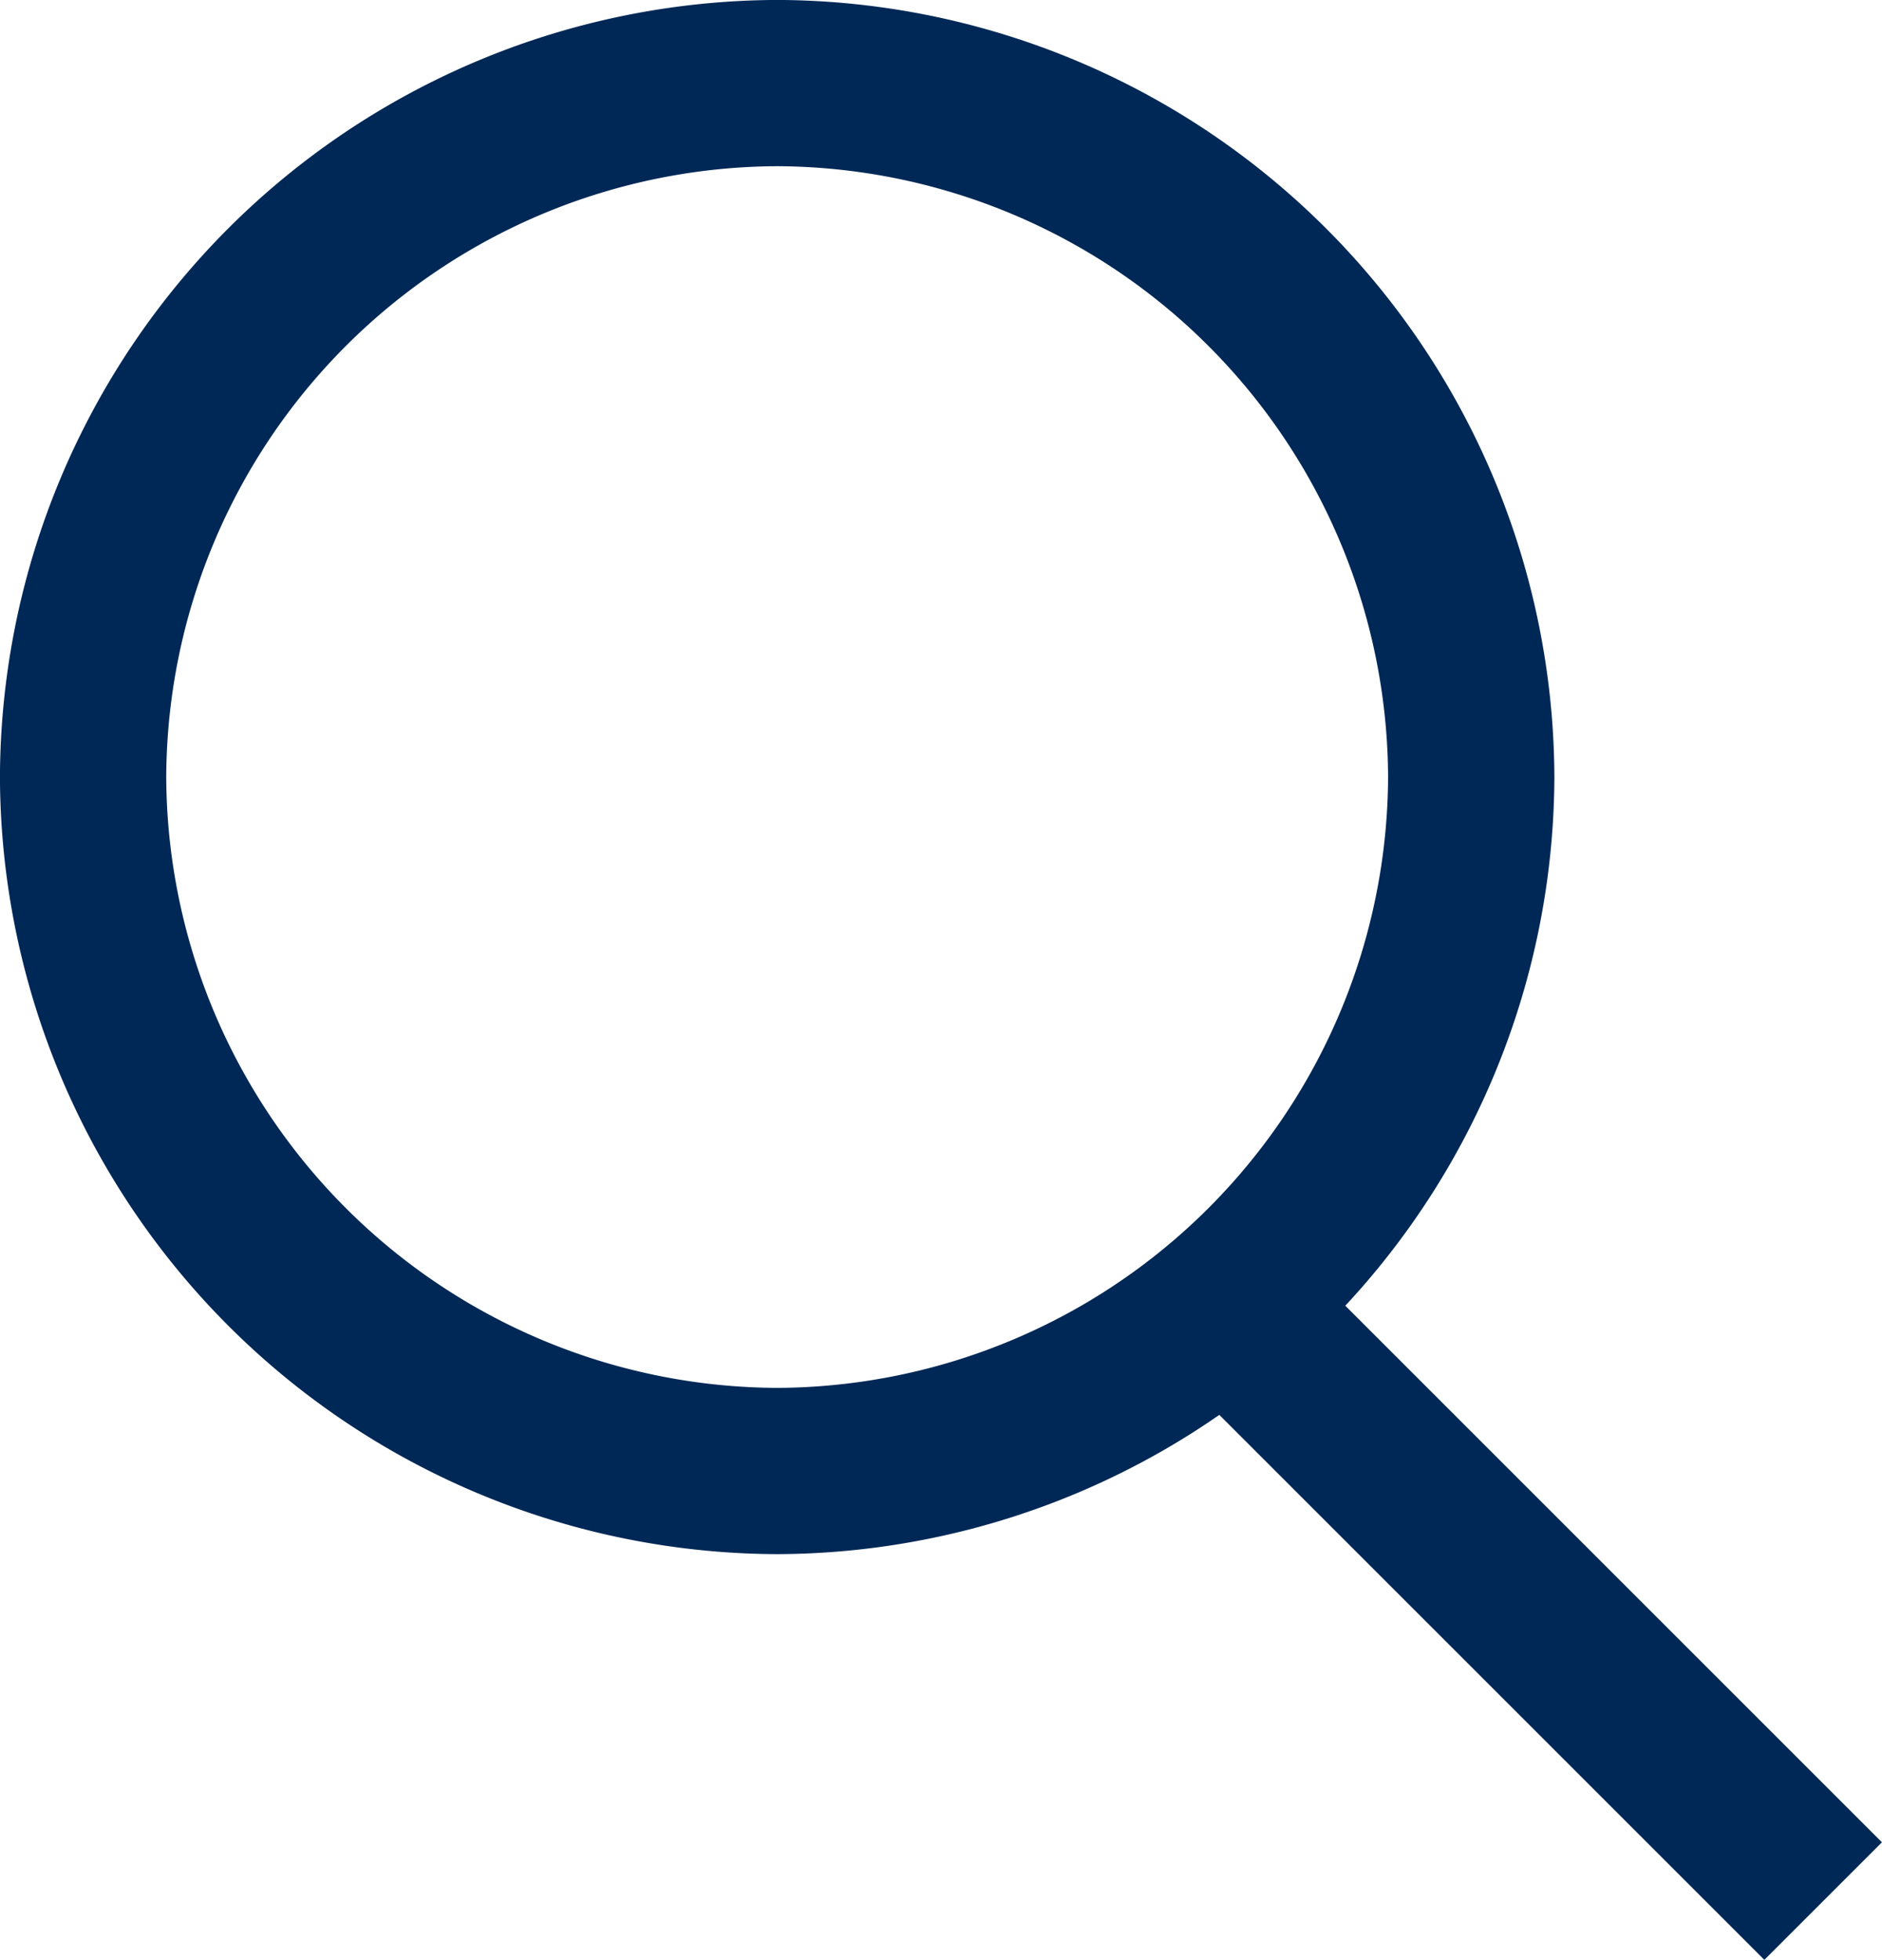
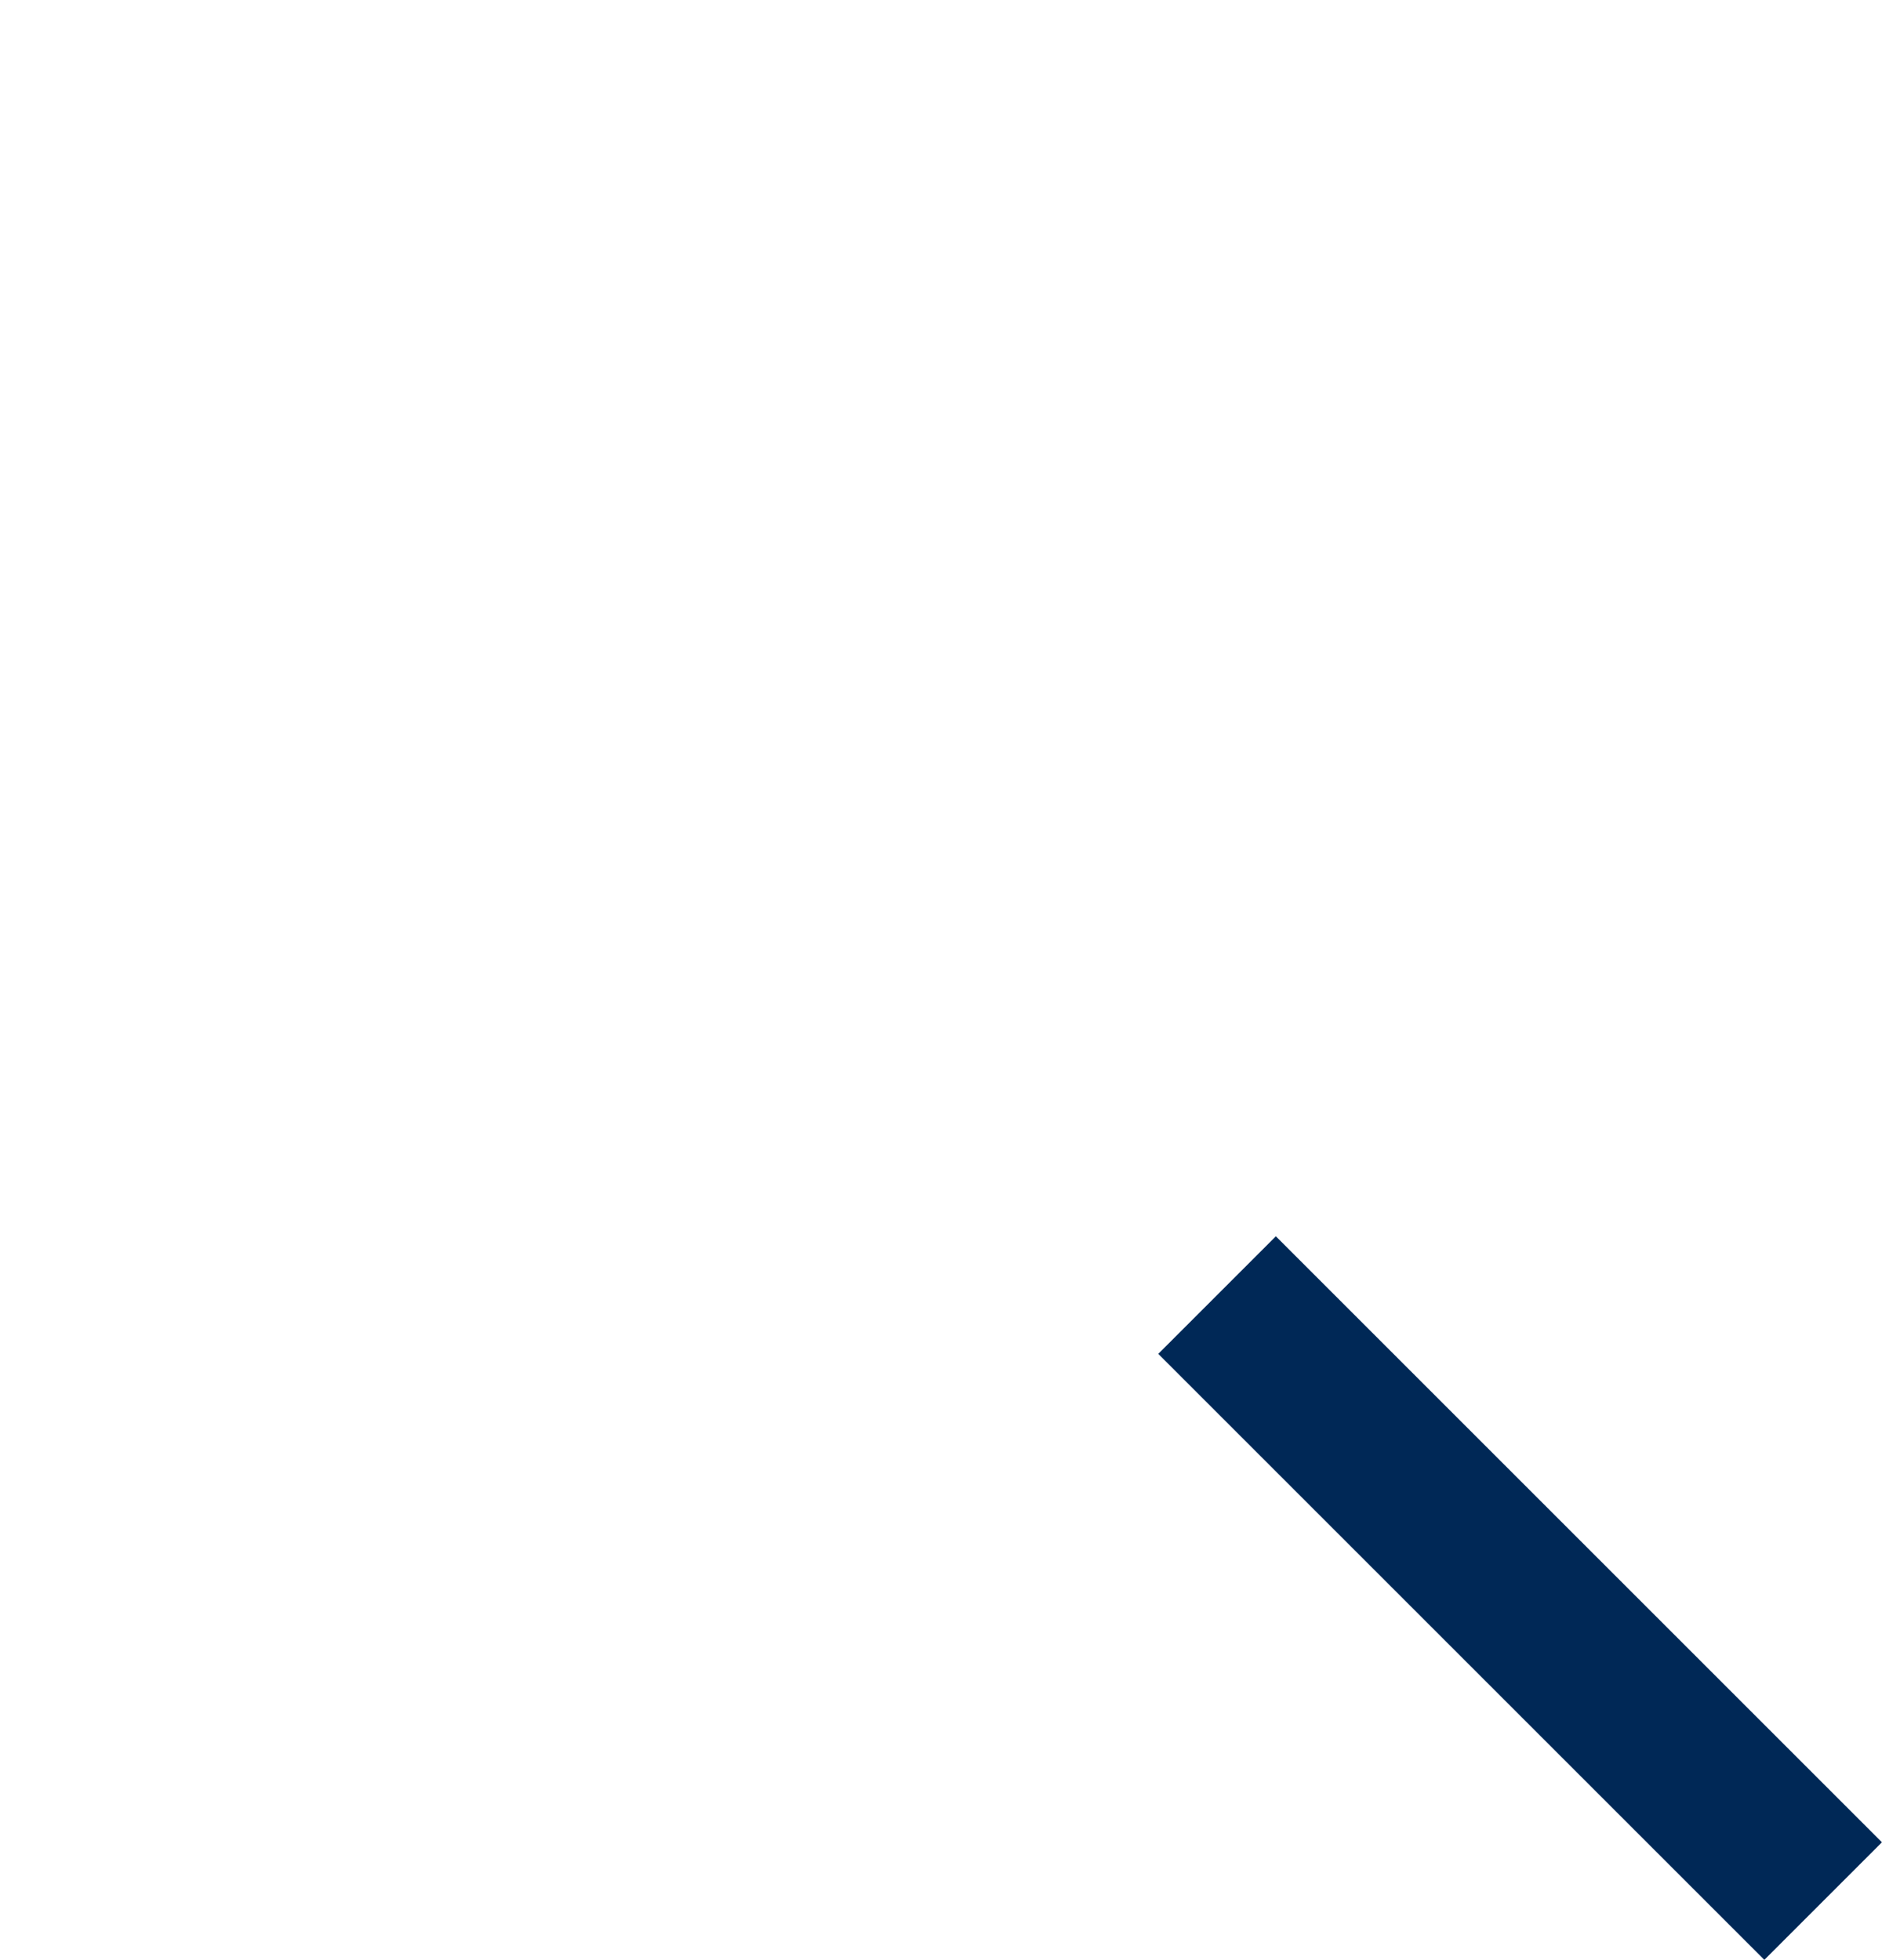
<svg xmlns="http://www.w3.org/2000/svg" width="19.252" height="20.052" viewBox="0 0 19.252 20.052">
  <g id="D_-_icone_copia_search" data-name="D - icone copia_search" transform="translate(-2.25 -1.85)">
-     <path id="Tracciato_13" d="M10.2,16.9a7.127,7.127,0,0,0,7.1-7.1h0a7.127,7.127,0,0,0-7.1-7.1h0A7.127,7.127,0,0,0,3.1,9.8h0a7.127,7.127,0,0,0,7.1,7.1Z" fill="none" stroke="#002856" stroke-width="1.701" />
    <path id="Tracciato_14" d="M14.7,15.1l6.2,6.2" fill="none" stroke="#002856" stroke-width="1.701" />
  </g>
</svg>